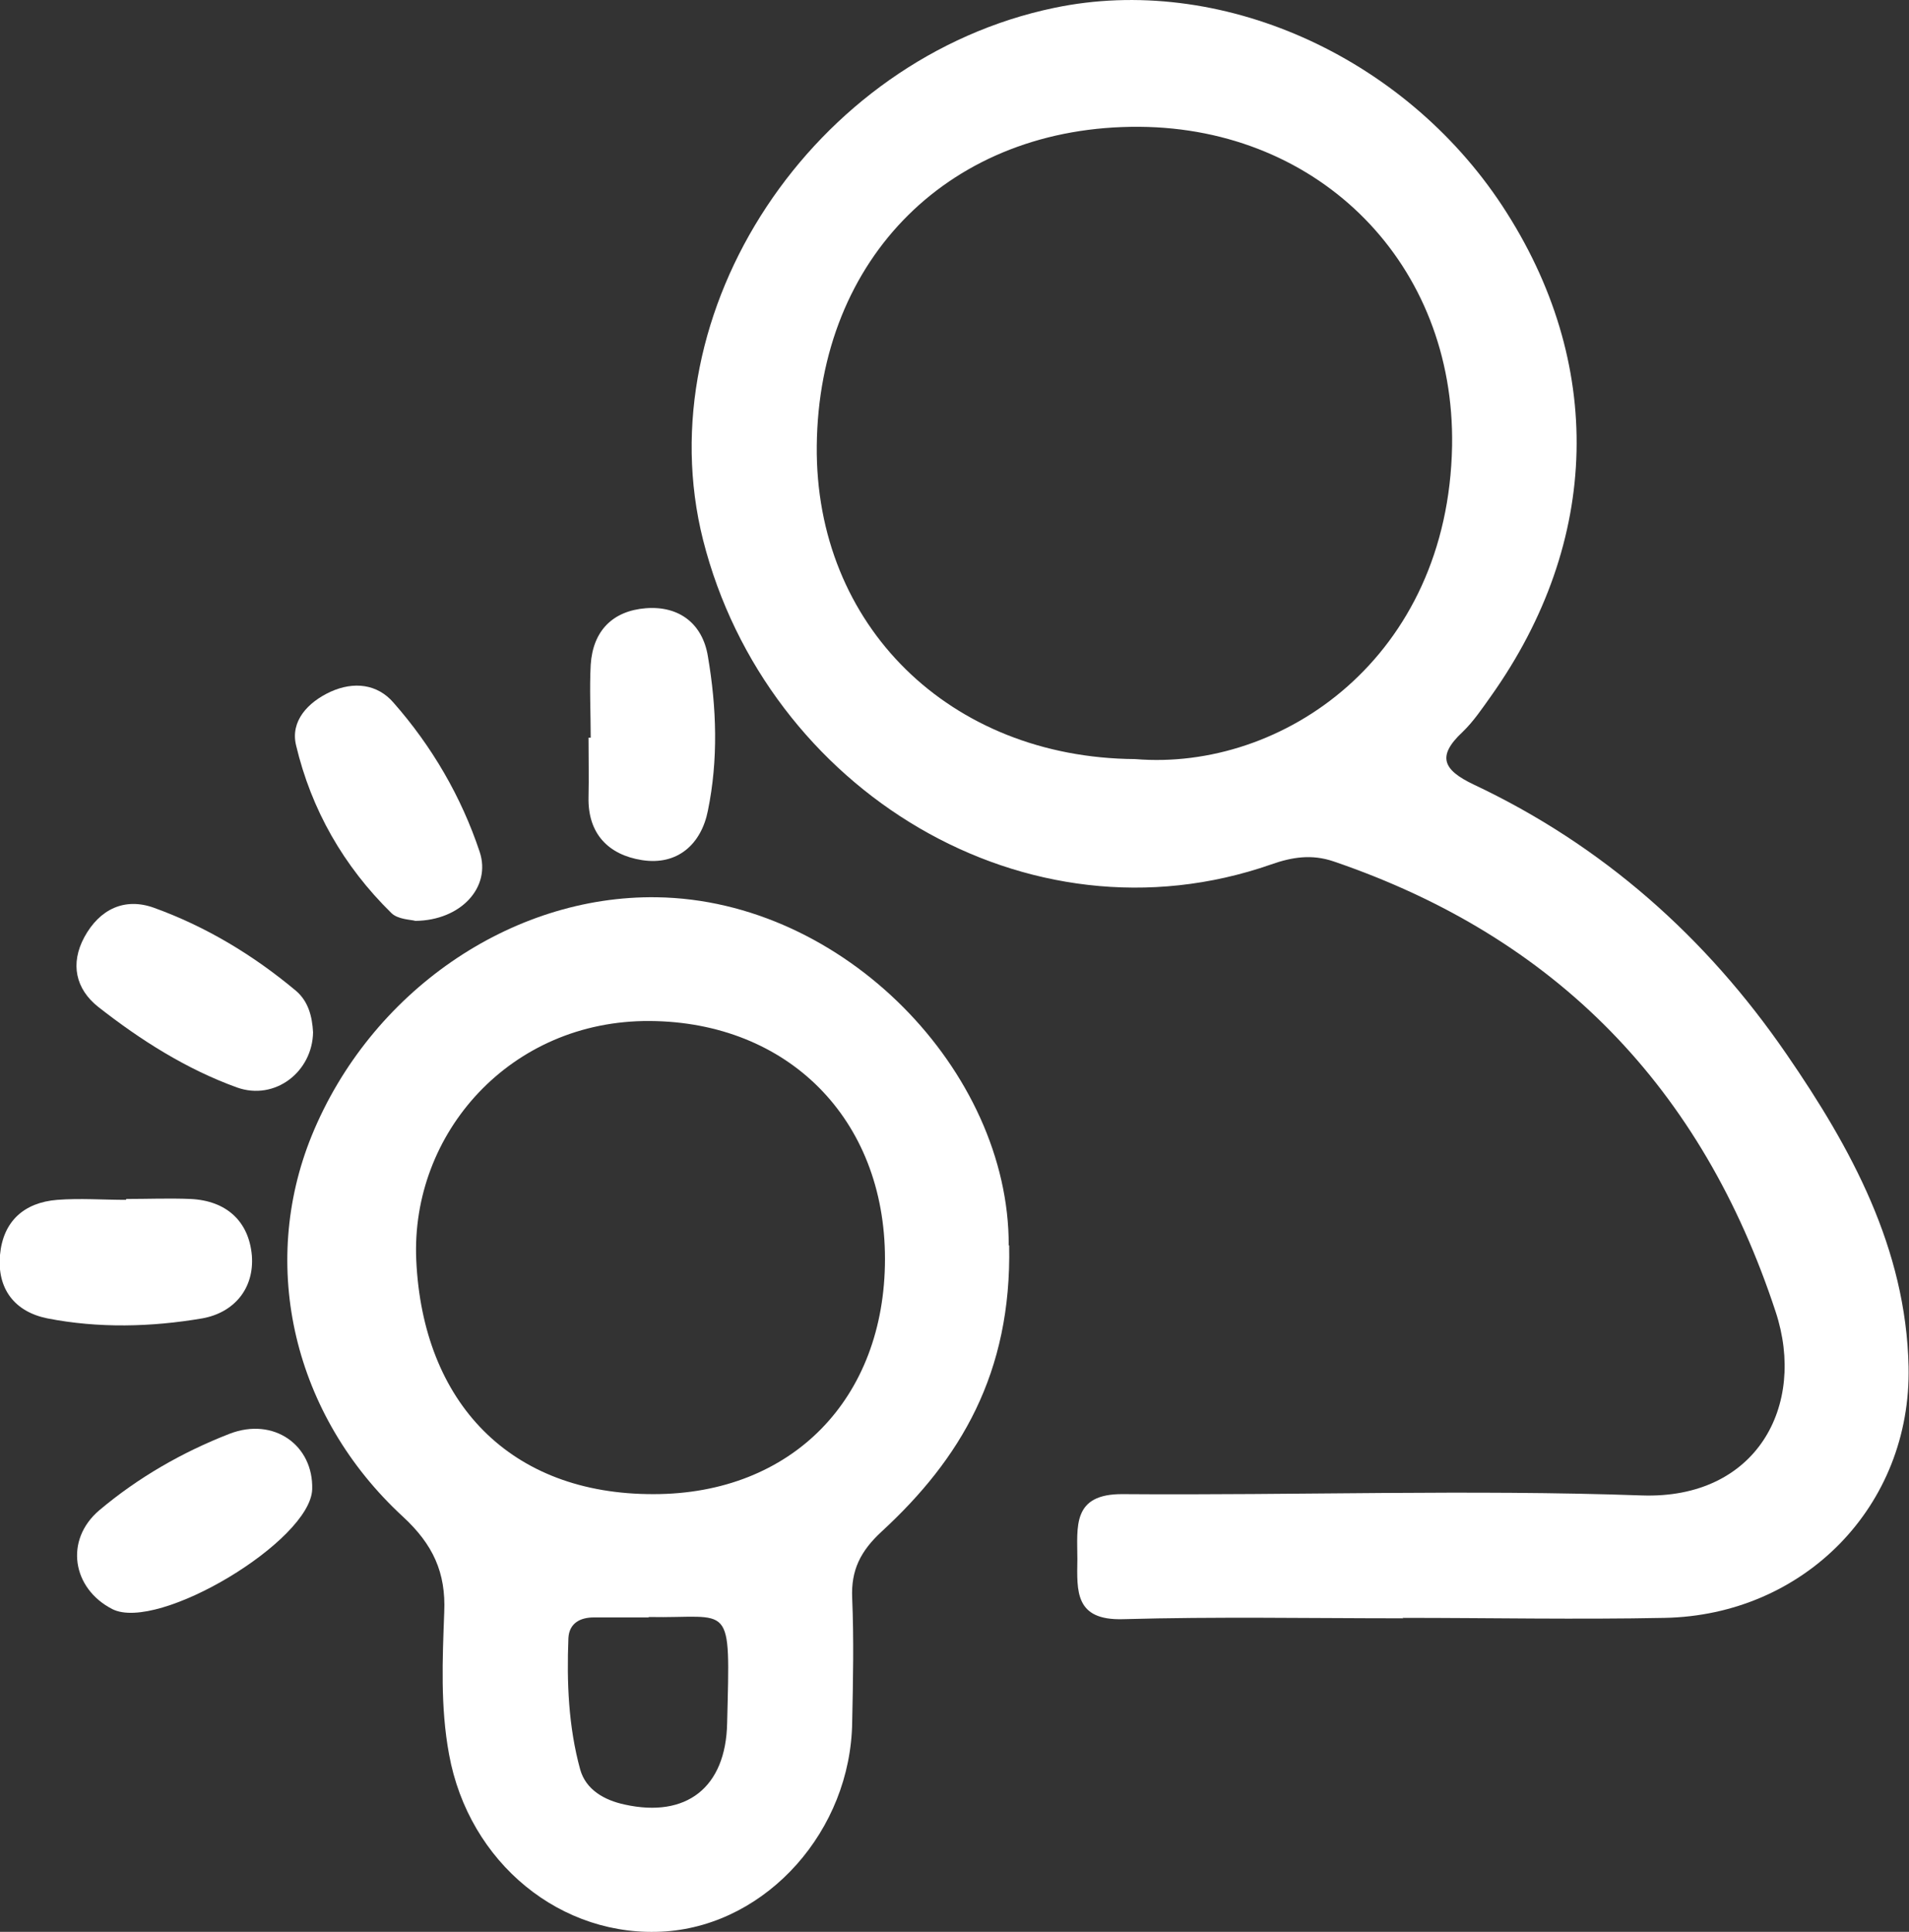
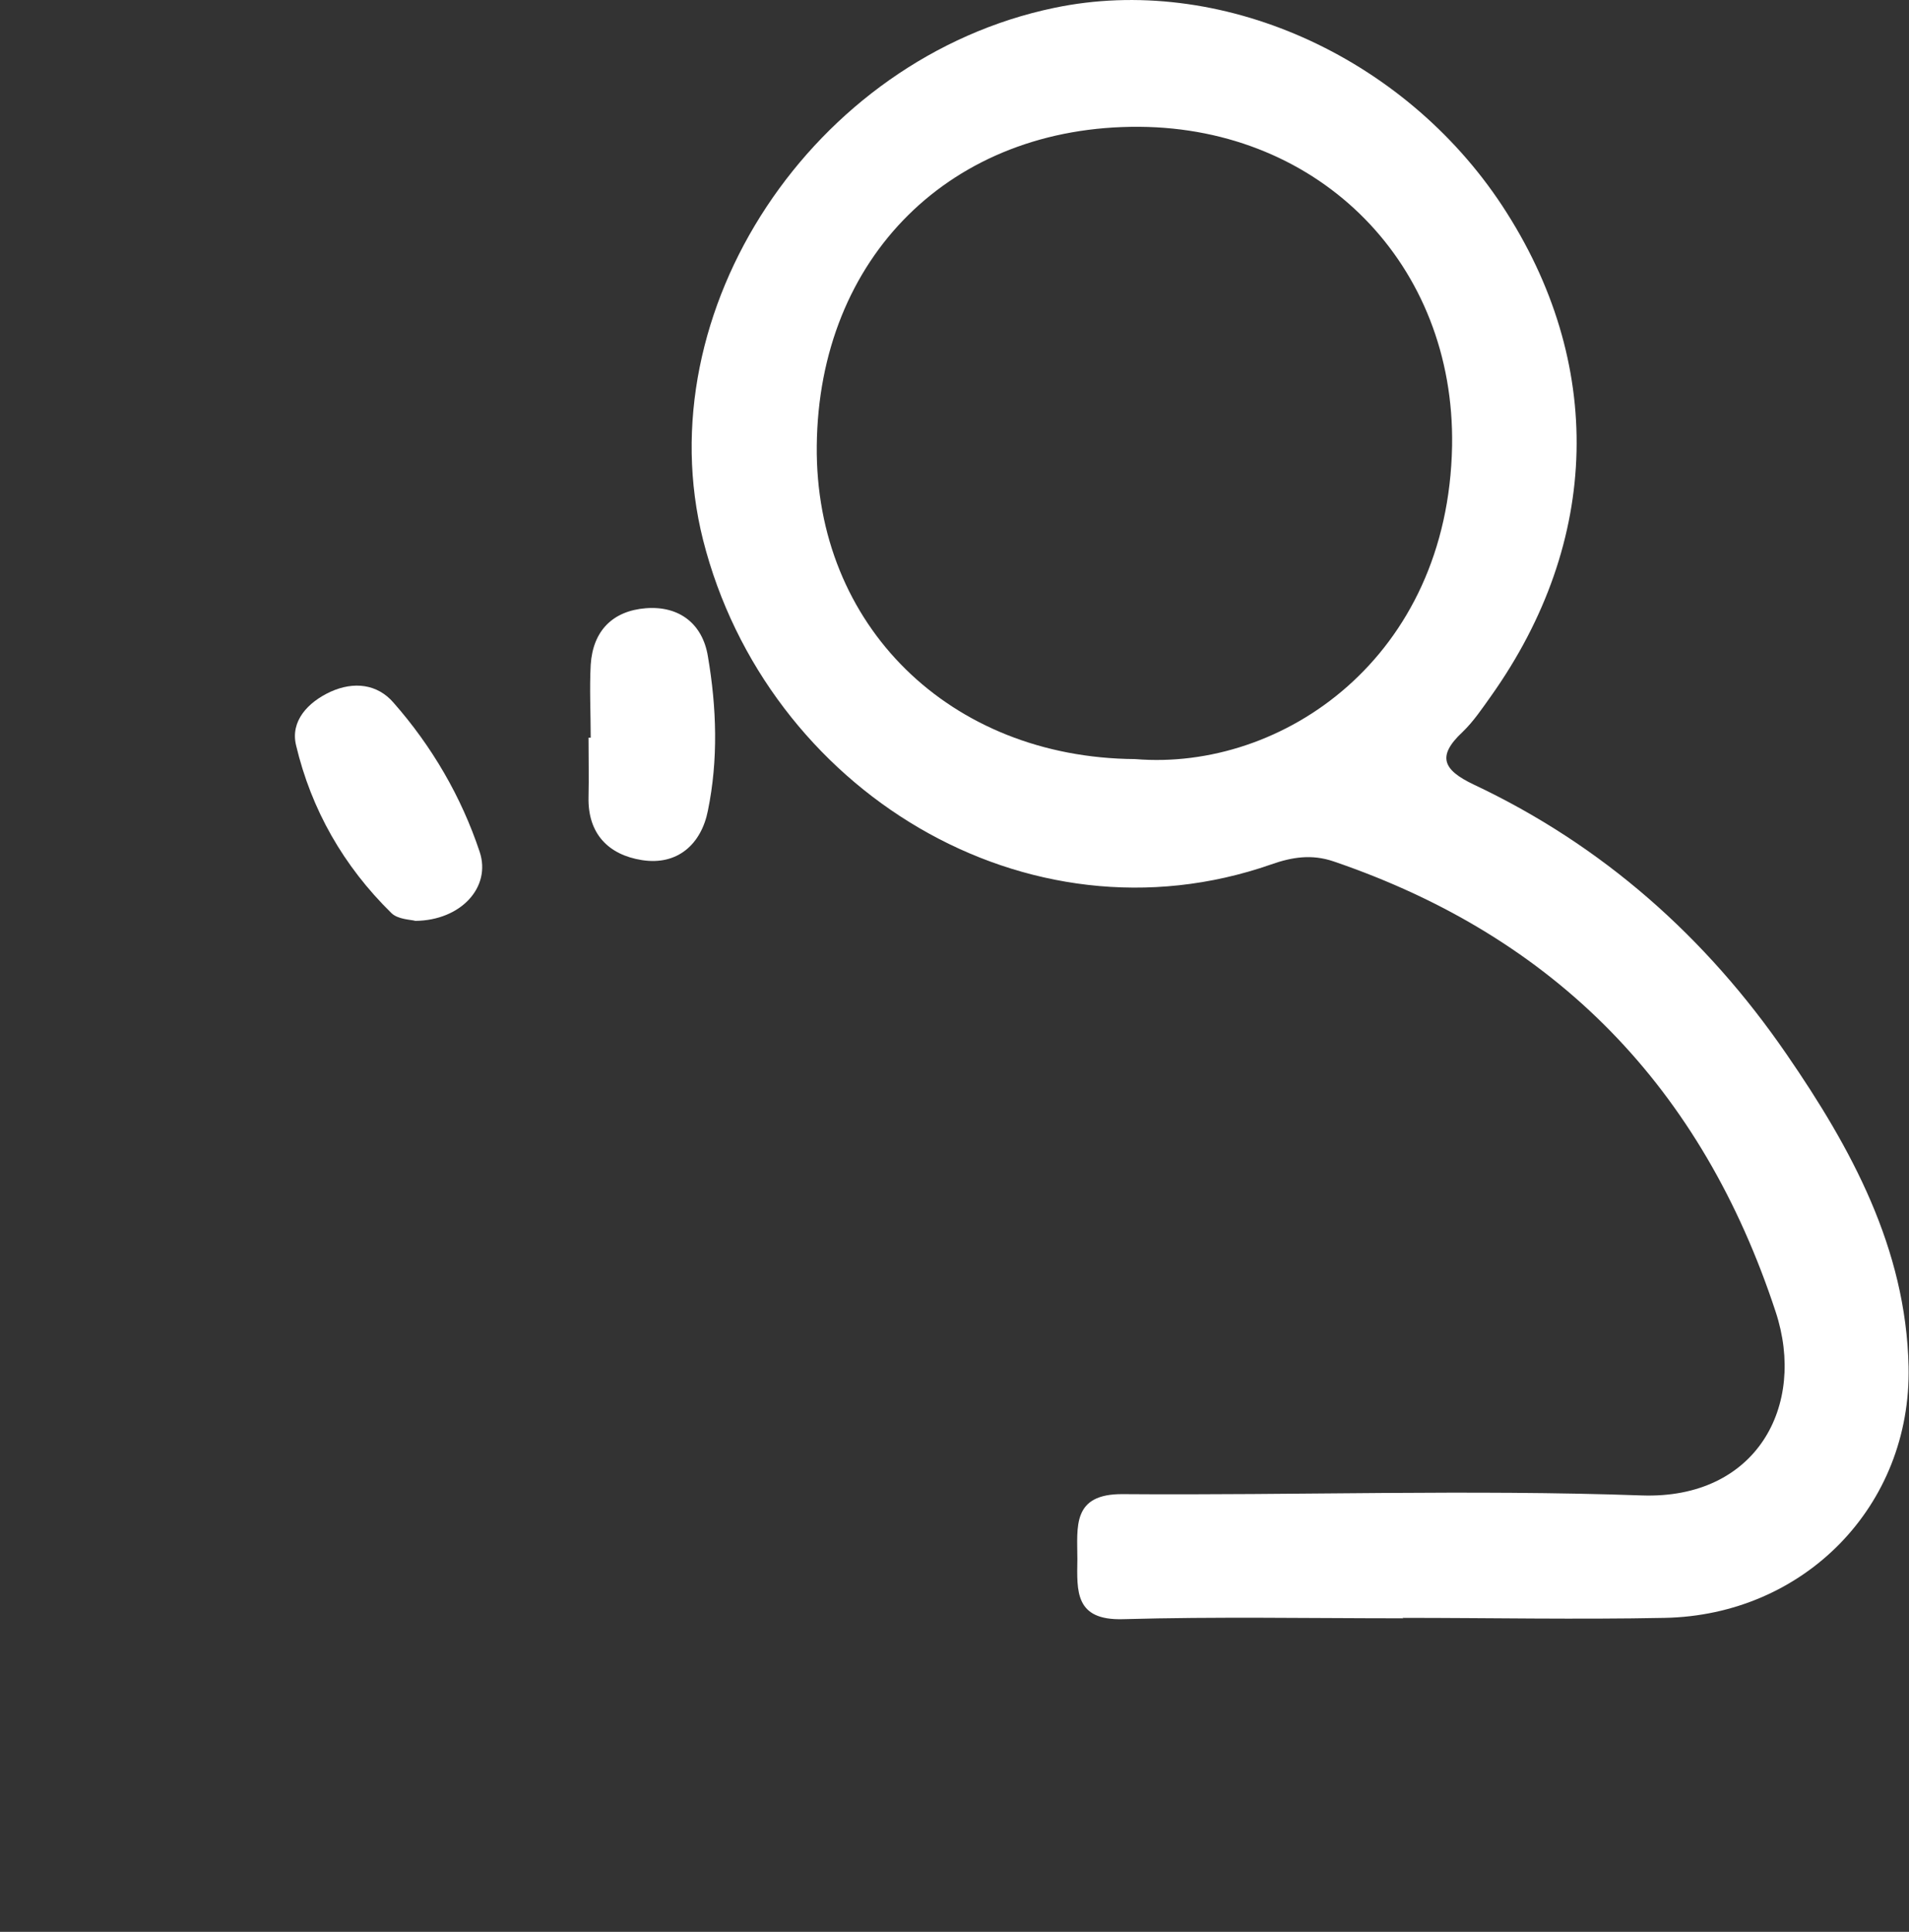
<svg xmlns="http://www.w3.org/2000/svg" id="Layer_2" data-name="Layer 2" viewBox="0 0 43.66 44.18">
  <rect x="0" y="0" width="43.66" height="44.18" fill="#333333" stroke="none" />
  <defs>
    <style>
      .cls-1 {
        fill: #fff;
        stroke-width: 0px;
      }
    </style>
  </defs>
  <g id="Layer_1-2" data-name="Layer 1">
    <g>
      <path class="cls-1" d="M32.09,37.01c-2.14,0-4.27-.04-6.41.02-1.1.03-1.05-.64-1.04-1.37,0-.74-.13-1.5,1.04-1.49,3.96.03,7.92-.11,11.87.03,2.62.09,3.77-2.05,3.06-4.2-1.68-5.11-5.01-8.56-10.11-10.3-.5-.17-.95-.1-1.43.07-5.59,1.95-11.54-1.7-12.99-7.42C14.76,7.11,18.59,1.33,24.11.18c3.77-.79,7.98,1.08,10.25,4.53,2.35,3.58,2.26,7.66-.26,11.21-.2.28-.4.58-.65.82-.6.56-.44.87.25,1.2,2.95,1.39,5.32,3.49,7.16,6.17,1.48,2.15,2.73,4.44,2.79,7.14.07,3.19-2.39,5.69-5.58,5.75-2,.04-3.99,0-5.99,0,0,0,0,.01,0,.02ZM25.96,17.36c3.37.28,7.16-2.32,7.25-7.16.07-4.15-3.01-7.27-7.15-7.3-4.3-.03-7.34,2.98-7.38,7.3-.04,4.1,3.04,7.13,7.28,7.16Z" />
-       <path class="cls-1" d="M23.08,28.48c.06,2.93-1.12,4.89-2.91,6.54-.49.45-.71.89-.68,1.53.04.94.02,1.89,0,2.83-.03,2.48-1.94,4.62-4.26,4.79-2.39.17-4.51-1.57-4.96-4.05-.2-1.08-.15-2.17-.11-3.25.04-.91-.26-1.55-.94-2.18-2.52-2.32-3.3-5.75-2.09-8.72,1.34-3.28,4.55-5.5,7.89-5.45,4.28.06,8.06,3.98,8.05,7.96ZM20.24,28.79c0-3.2-2.22-5.42-5.38-5.44-3.19-.02-5.47,2.57-5.34,5.47.15,3.26,2.15,5.36,5.43,5.35,3.16,0,5.29-2.18,5.29-5.38ZM14.84,36.99c-.42,0-.84,0-1.26,0-.31,0-.56.13-.58.47-.04,1.01,0,2.03.27,3.01.13.46.55.7,1.02.8,1.41.31,2.31-.39,2.34-1.86.07-2.86.12-2.39-1.8-2.43Z" />
-       <path class="cls-1" d="M7.14,34.06c-.04,1.18-3.52,3.27-4.57,2.74-.92-.47-1.1-1.58-.3-2.26.89-.75,1.9-1.33,2.98-1.75,1.01-.39,1.92.26,1.89,1.27Z" />
      <path class="cls-1" d="M13.51,16.87c0-.56-.03-1.12,0-1.67.05-.77.5-1.23,1.26-1.29.77-.06,1.3.36,1.42,1.1.2,1.17.24,2.36,0,3.53-.15.76-.69,1.26-1.51,1.13-.76-.12-1.24-.6-1.22-1.44.01-.45,0-.91,0-1.36.01,0,.02,0,.03,0Z" />
-       <path class="cls-1" d="M7.16,23.6c-.01.91-.87,1.58-1.74,1.27-1.16-.42-2.2-1.08-3.17-1.84-.52-.41-.65-.99-.32-1.6.35-.64.92-.91,1.59-.67,1.19.43,2.27,1.08,3.25,1.9.28.24.37.58.39.95Z" />
      <path class="cls-1" d="M9.5,21.06c-.1-.03-.4-.03-.55-.18-1.09-1.07-1.83-2.36-2.18-3.84-.13-.55.27-.98.79-1.22.53-.24,1.07-.18,1.44.25.88,1,1.55,2.15,1.97,3.41.27.81-.43,1.57-1.47,1.58Z" />
-       <path class="cls-1" d="M2.89,27.42c.49,0,.98-.02,1.47,0,.82.04,1.33.51,1.4,1.29.06.76-.41,1.31-1.13,1.44-1.17.2-2.38.23-3.55,0-.74-.15-1.15-.67-1.08-1.45.07-.77.55-1.2,1.31-1.26.52-.04,1.05,0,1.57,0Z" />
    </g>
  </g>
</svg>